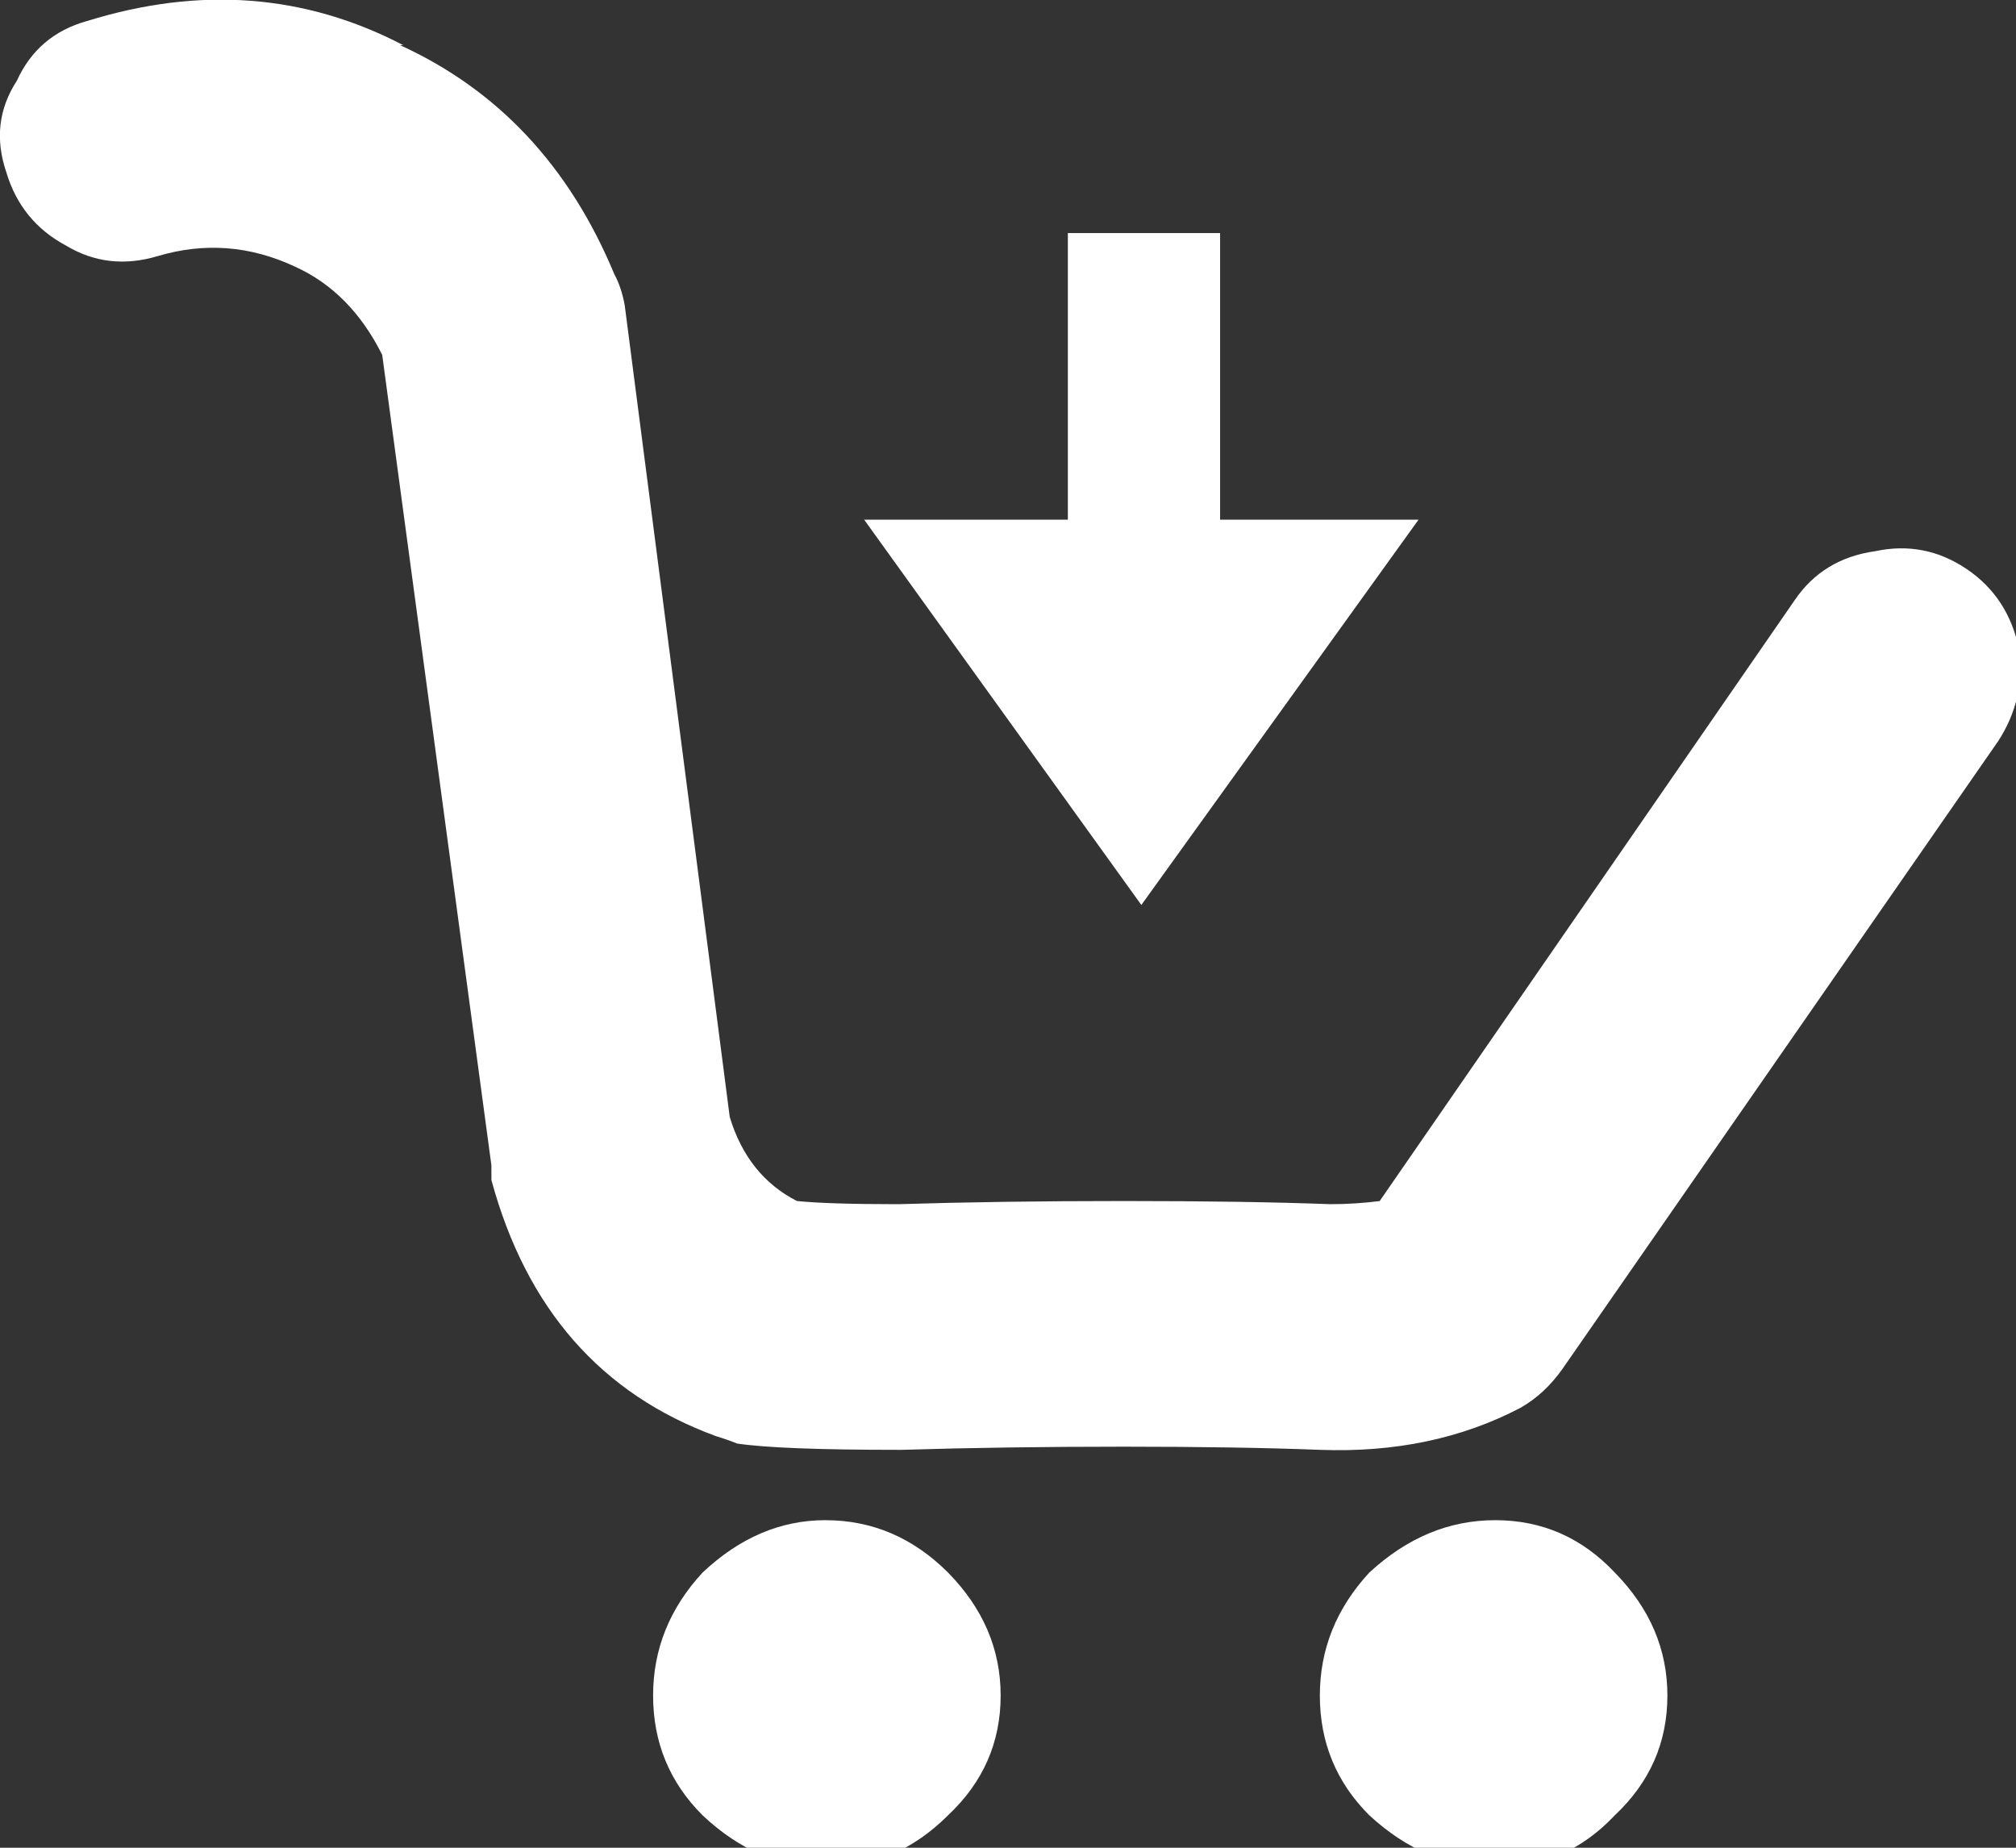
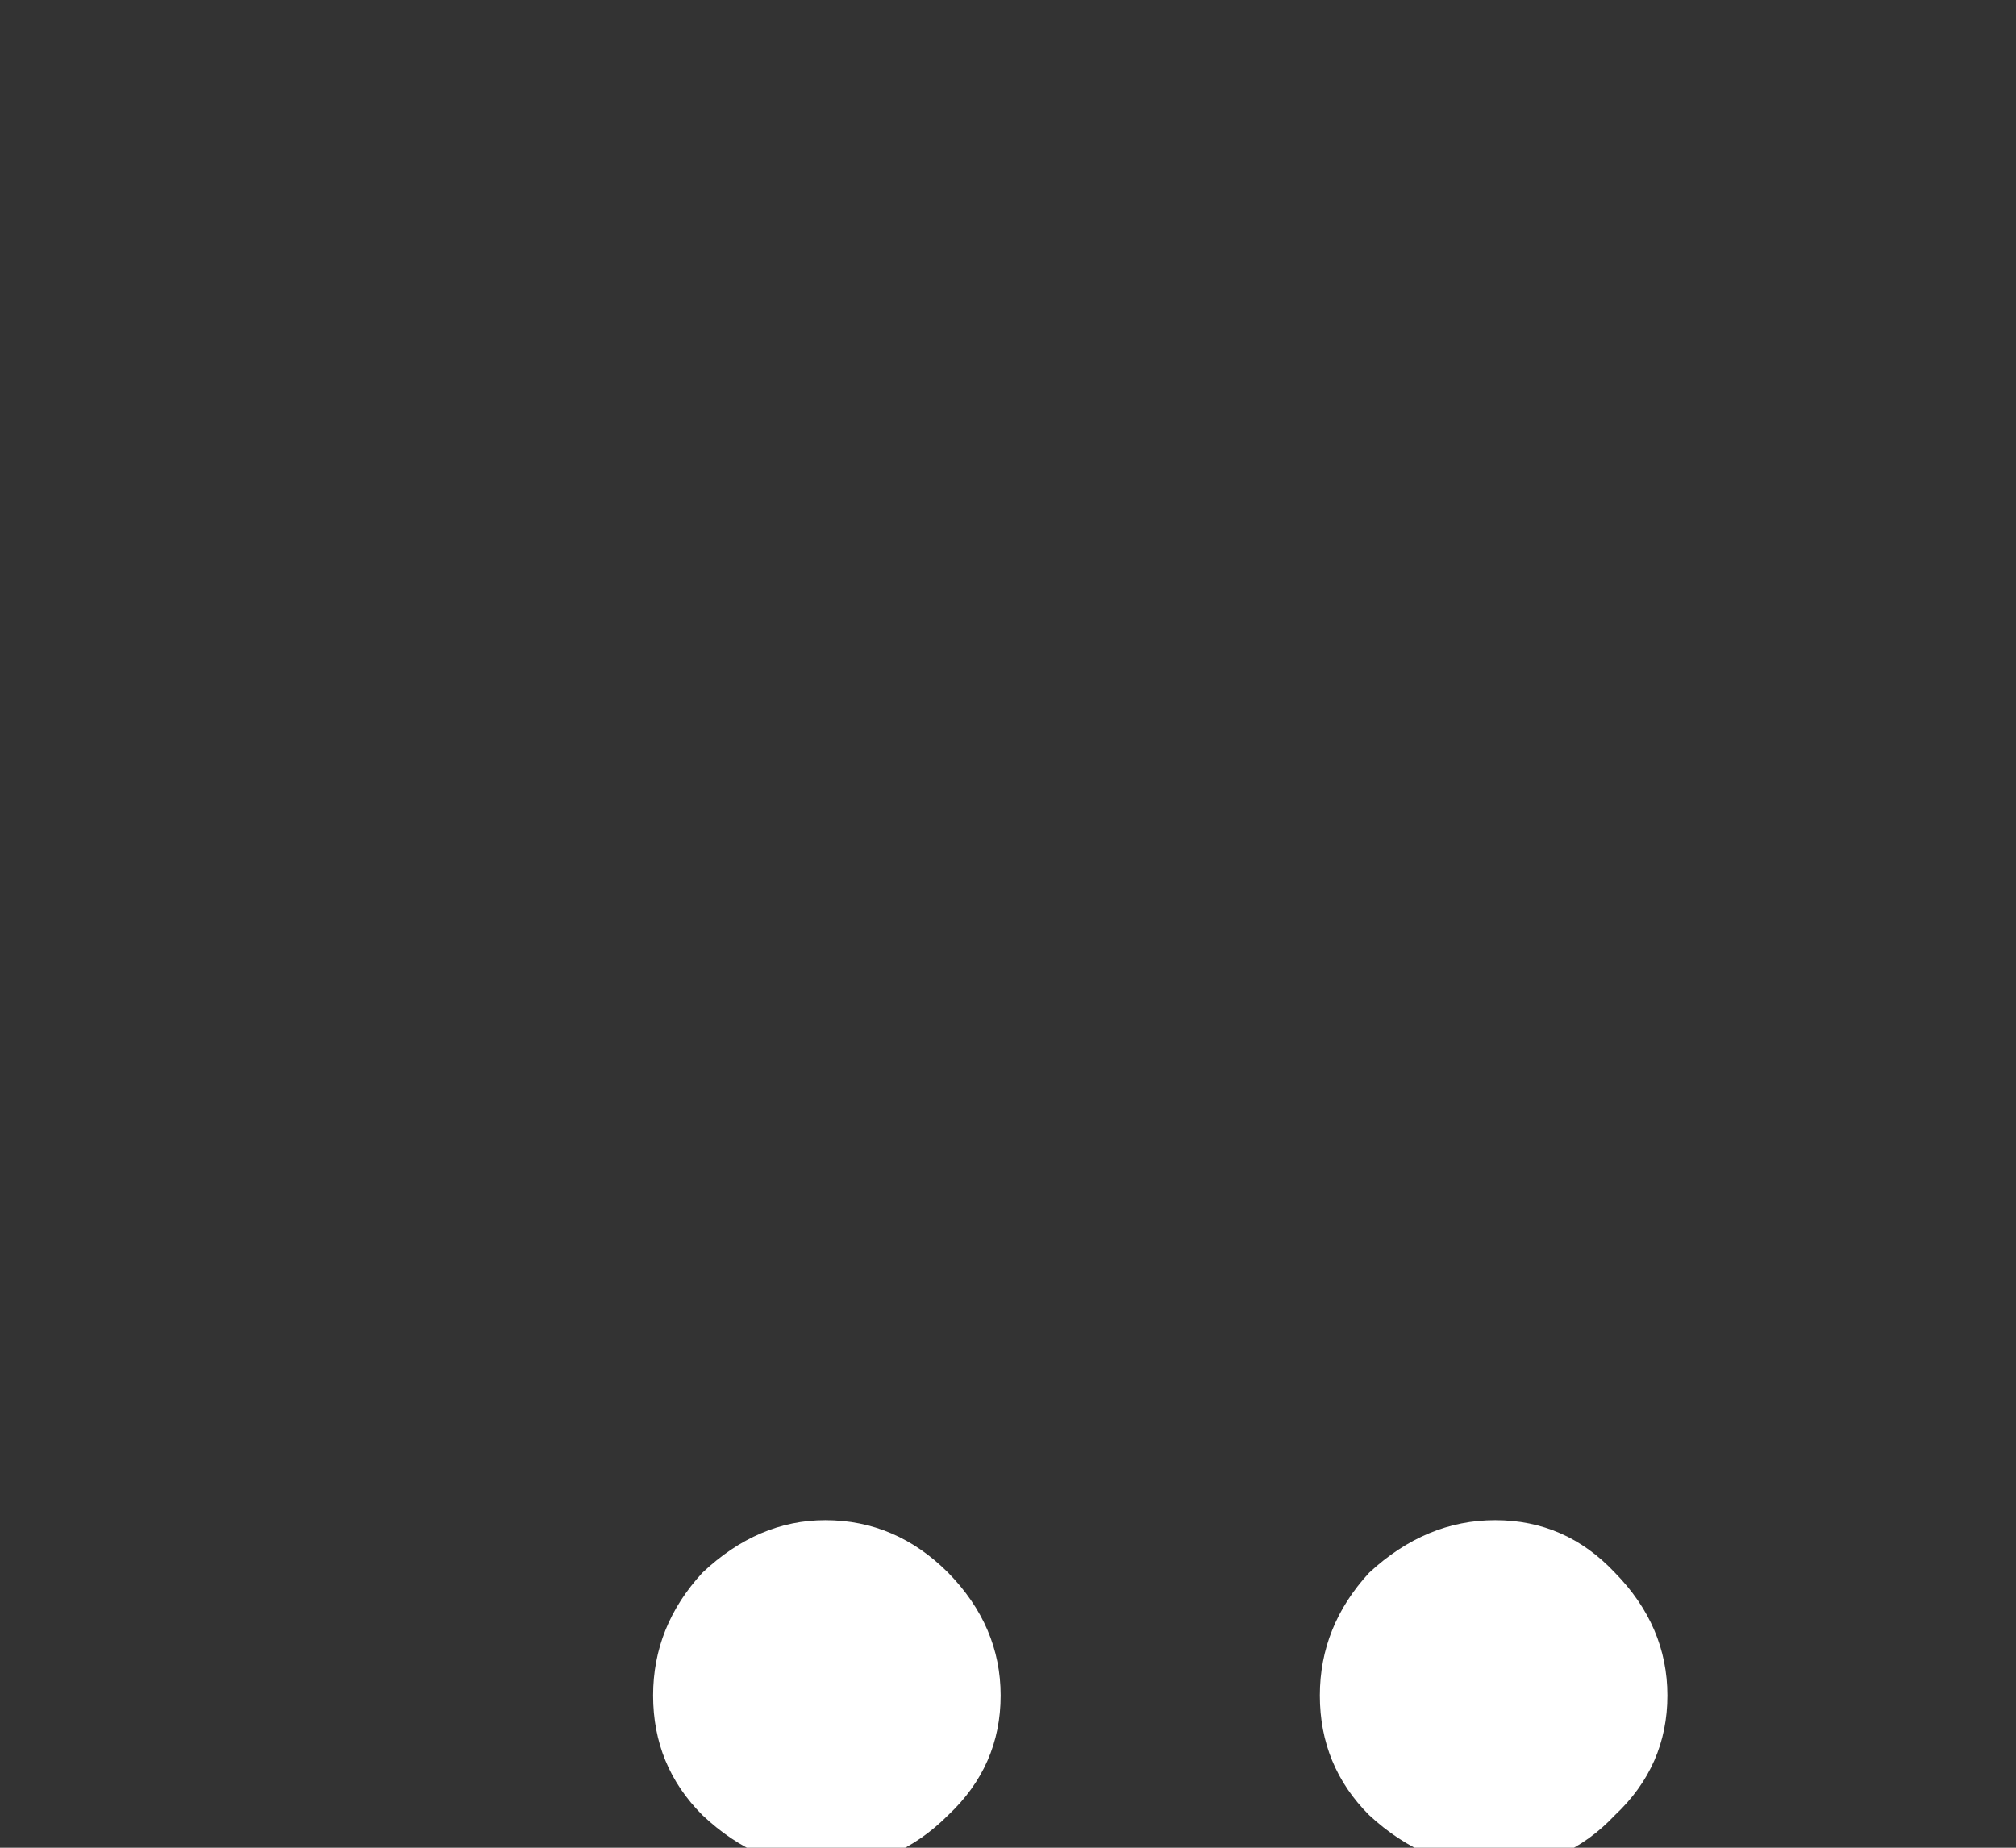
<svg xmlns="http://www.w3.org/2000/svg" xmlns:xlink="http://www.w3.org/1999/xlink" version="1.1" preserveAspectRatio="none" x="0px" y="0px" width="96px" height="88px" viewBox="0 0 96 88">
  <rect x="0" y="0" width="96" height="88" fill="#333333" stroke="none" />
  <defs>
    <g id="Layer1_0_FILL">
-       <path fill="#FFFFFF" stroke="none" d=" M 54.35 43.1 L 67.55 24.75 58.1 24.75 58.1 11.1 50.85 11.1 50.85 24.75 41.15 24.75 54.35 43.1 M 89.3 26.25 Q 86.8 26.6 85.45 28.6 L 65.7 57.2 Q 64.55 57.35 63.35 57.35 59.35 57.2 53.5 57.2 47.65 57.2 42.8 57.35 L 42.65 57.35 Q 39.45 57.35 37.95 57.2 35.6 56 34.75 53.2 L 29.75 14.55 Q 29.6 13.7 29.25 13.05 26.05 5.35 19.05 2.15 L 19.2 2.15 Q 12.2 -1.5 4.15 1 1.8 1.65 0.8 3.85 -0.5 5.85 0.3 8.2 1 10.55 3.15 11.7 5.15 12.9 7.5 12.2 10.85 11.2 14.05 12.7 16.7 13.9 18.2 16.9 L 23.4 55.5 Q 23.4 55.85 23.4 56.2 25.9 65.4 34.1 68.4 34.6 68.55 35.1 68.75 37.1 69.05 42.8 69.05 L 42.95 69.05 Q 47.8 68.9 53.5 68.9 59 68.9 62.85 69.05 68.2 69.25 72.4 67.05 73.55 66.4 74.4 65.2 L 95.15 35.3 Q 96.45 33.3 96.15 30.95 95.65 28.45 93.65 27.1 91.65 25.75 89.3 26.25 Z" />
-     </g>
+       </g>
    <g id="Layer0_0_FILL">
      <path fill="#FFFFFF" stroke="none" d=" M 79.4 80.75 Q 79.4 77.45 76.9 74.9 74.55 72.4 71.2 72.4 67.9 72.4 65.2 74.9 62.85 77.45 62.85 80.75 62.85 84.1 65.2 86.45 67.9 88.95 71.2 88.95 74.55 88.95 76.9 86.45 79.4 84.1 79.4 80.75 M 39.3 72.4 Q 36.1 72.4 33.45 74.9 31.1 77.45 31.1 80.75 31.1 84.1 33.45 86.45 36.1 88.95 39.3 88.95 42.65 88.95 45.15 86.45 47.65 84.1 47.65 80.75 47.65 77.45 45.15 74.9 42.65 72.4 39.3 72.4 Z" />
    </g>
  </defs>
  <g transform="matrix( 1, 0, 0, 1, 0,0) ">
    <use xlink:href="#Layer1_0_FILL" />
  </g>
  <g transform="matrix( 1, 0, 0, 1, 0,0) ">
    <use xlink:href="#Layer0_0_FILL" />
  </g>
</svg>